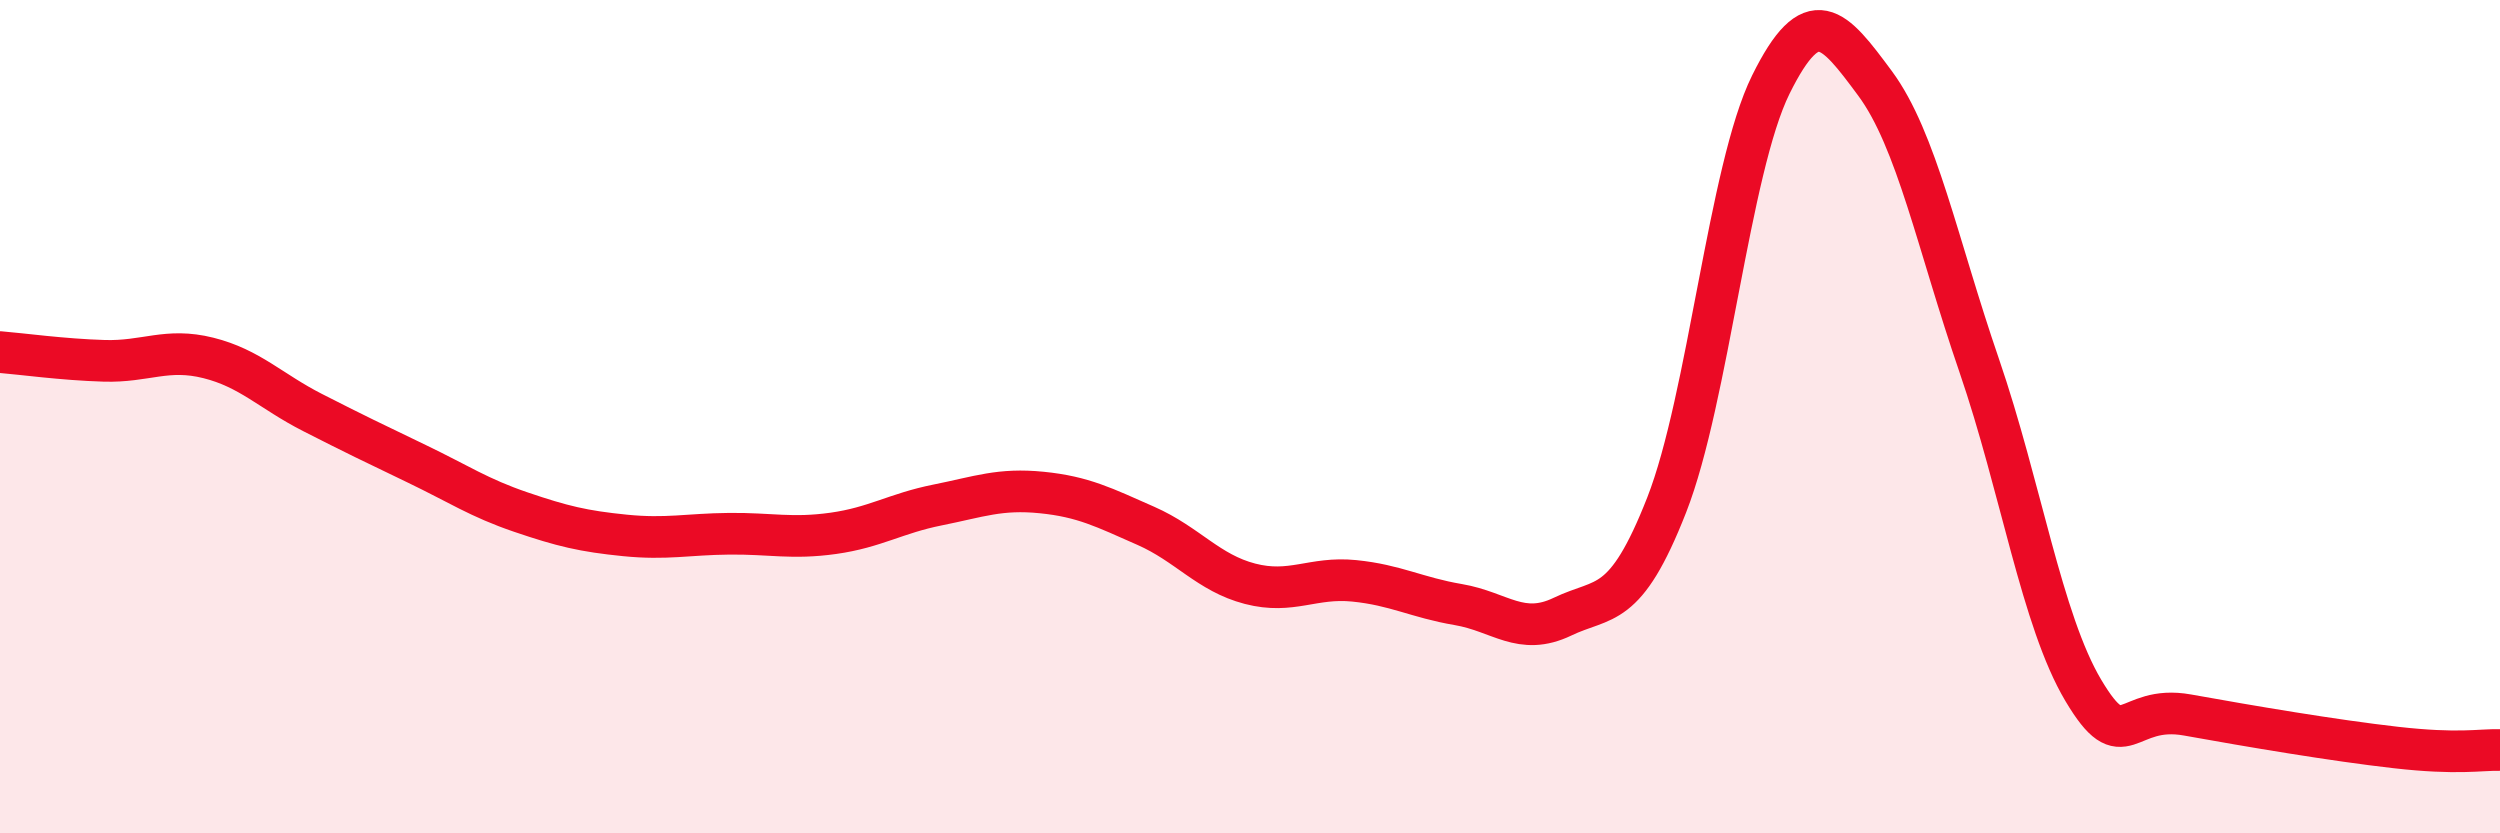
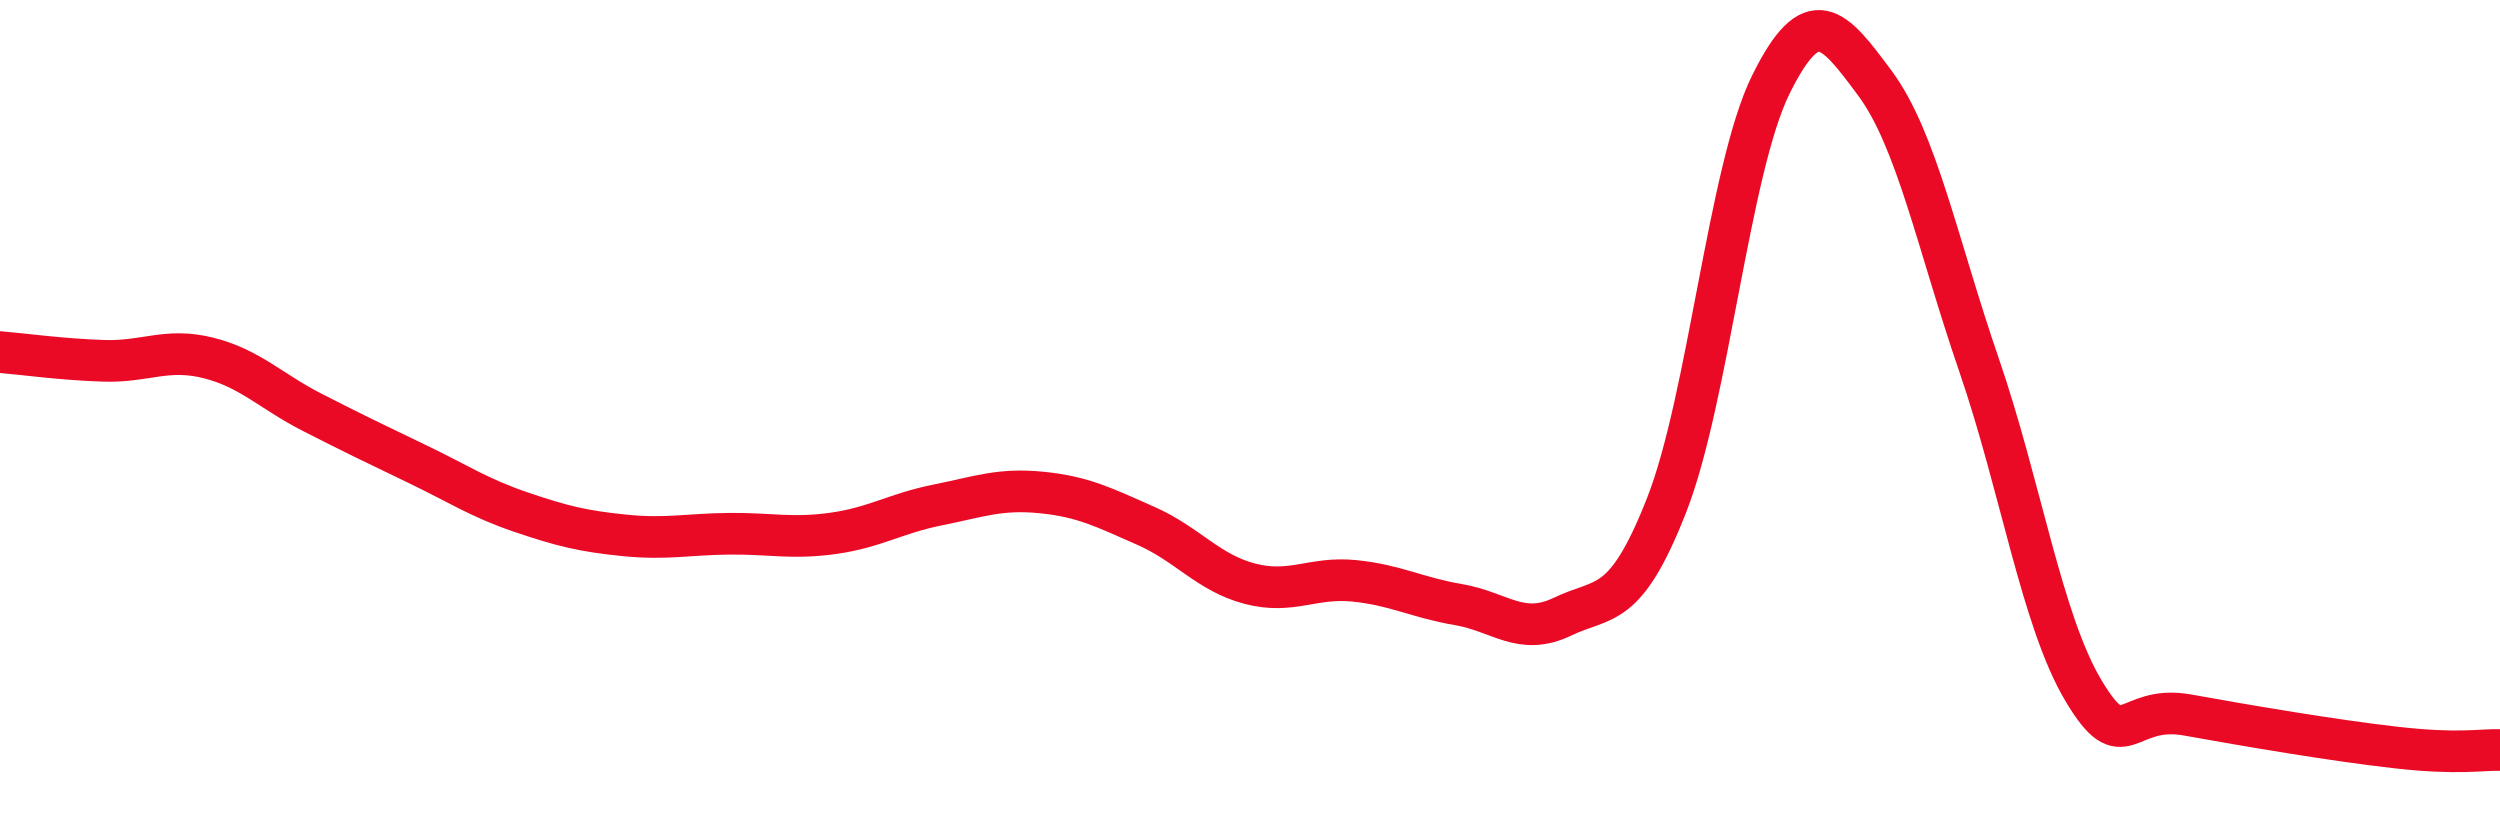
<svg xmlns="http://www.w3.org/2000/svg" width="60" height="20" viewBox="0 0 60 20">
-   <path d="M 0,8.45 C 0.5,8.49 1.5,8.63 2.5,8.66 C 3.5,8.69 4,8.34 5,8.59 C 6,8.84 6.5,9.39 7.5,9.9 C 8.5,10.41 9,10.65 10,11.13 C 11,11.61 11.5,11.95 12.5,12.29 C 13.5,12.63 14,12.75 15,12.85 C 16,12.95 16.5,12.82 17.5,12.81 C 18.5,12.8 19,12.94 20,12.8 C 21,12.66 21.5,12.32 22.5,12.12 C 23.5,11.92 24,11.72 25,11.82 C 26,11.92 26.5,12.18 27.5,12.62 C 28.5,13.06 29,13.75 30,14.01 C 31,14.27 31.5,13.84 32.5,13.94 C 33.5,14.04 34,14.34 35,14.51 C 36,14.68 36.5,15.28 37.5,14.8 C 38.5,14.32 39,14.67 40,12.12 C 41,9.57 41.5,4.05 42.5,2.03 C 43.5,0.01 44,0.65 45,2 C 46,3.35 46.5,5.86 47.5,8.77 C 48.5,11.68 49,14.89 50,16.57 C 51,18.25 51,16.89 52.5,17.16 C 54,17.43 56,17.77 57.5,17.94 C 59,18.11 59.5,17.99 60,18L60 20L0 20Z" fill="#EB0A25" opacity="0.1" stroke-linecap="round" stroke-linejoin="round" />
  <path d="M 0,8.45 C 0.5,8.49 1.5,8.63 2.5,8.66 C 3.5,8.69 4,8.34 5,8.59 C 6,8.84 6.5,9.39 7.5,9.9 C 8.5,10.41 9,10.65 10,11.13 C 11,11.61 11.5,11.95 12.5,12.29 C 13.5,12.63 14,12.75 15,12.85 C 16,12.95 16.5,12.82 17.5,12.81 C 18.5,12.8 19,12.94 20,12.8 C 21,12.66 21.5,12.32 22.5,12.12 C 23.5,11.92 24,11.72 25,11.82 C 26,11.92 26.5,12.18 27.5,12.62 C 28.5,13.06 29,13.75 30,14.01 C 31,14.27 31.5,13.84 32.5,13.94 C 33.5,14.04 34,14.34 35,14.51 C 36,14.68 36.5,15.28 37.5,14.8 C 38.5,14.32 39,14.67 40,12.12 C 41,9.57 41.5,4.05 42.5,2.03 C 43.5,0.01 44,0.65 45,2 C 46,3.35 46.5,5.86 47.5,8.77 C 48.5,11.68 49,14.89 50,16.57 C 51,18.25 51,16.89 52.5,17.16 C 54,17.43 56,17.77 57.5,17.94 C 59,18.11 59.5,17.99 60,18" stroke="#EB0A25" stroke-width="1" fill="none" stroke-linecap="round" stroke-linejoin="round" />
</svg>